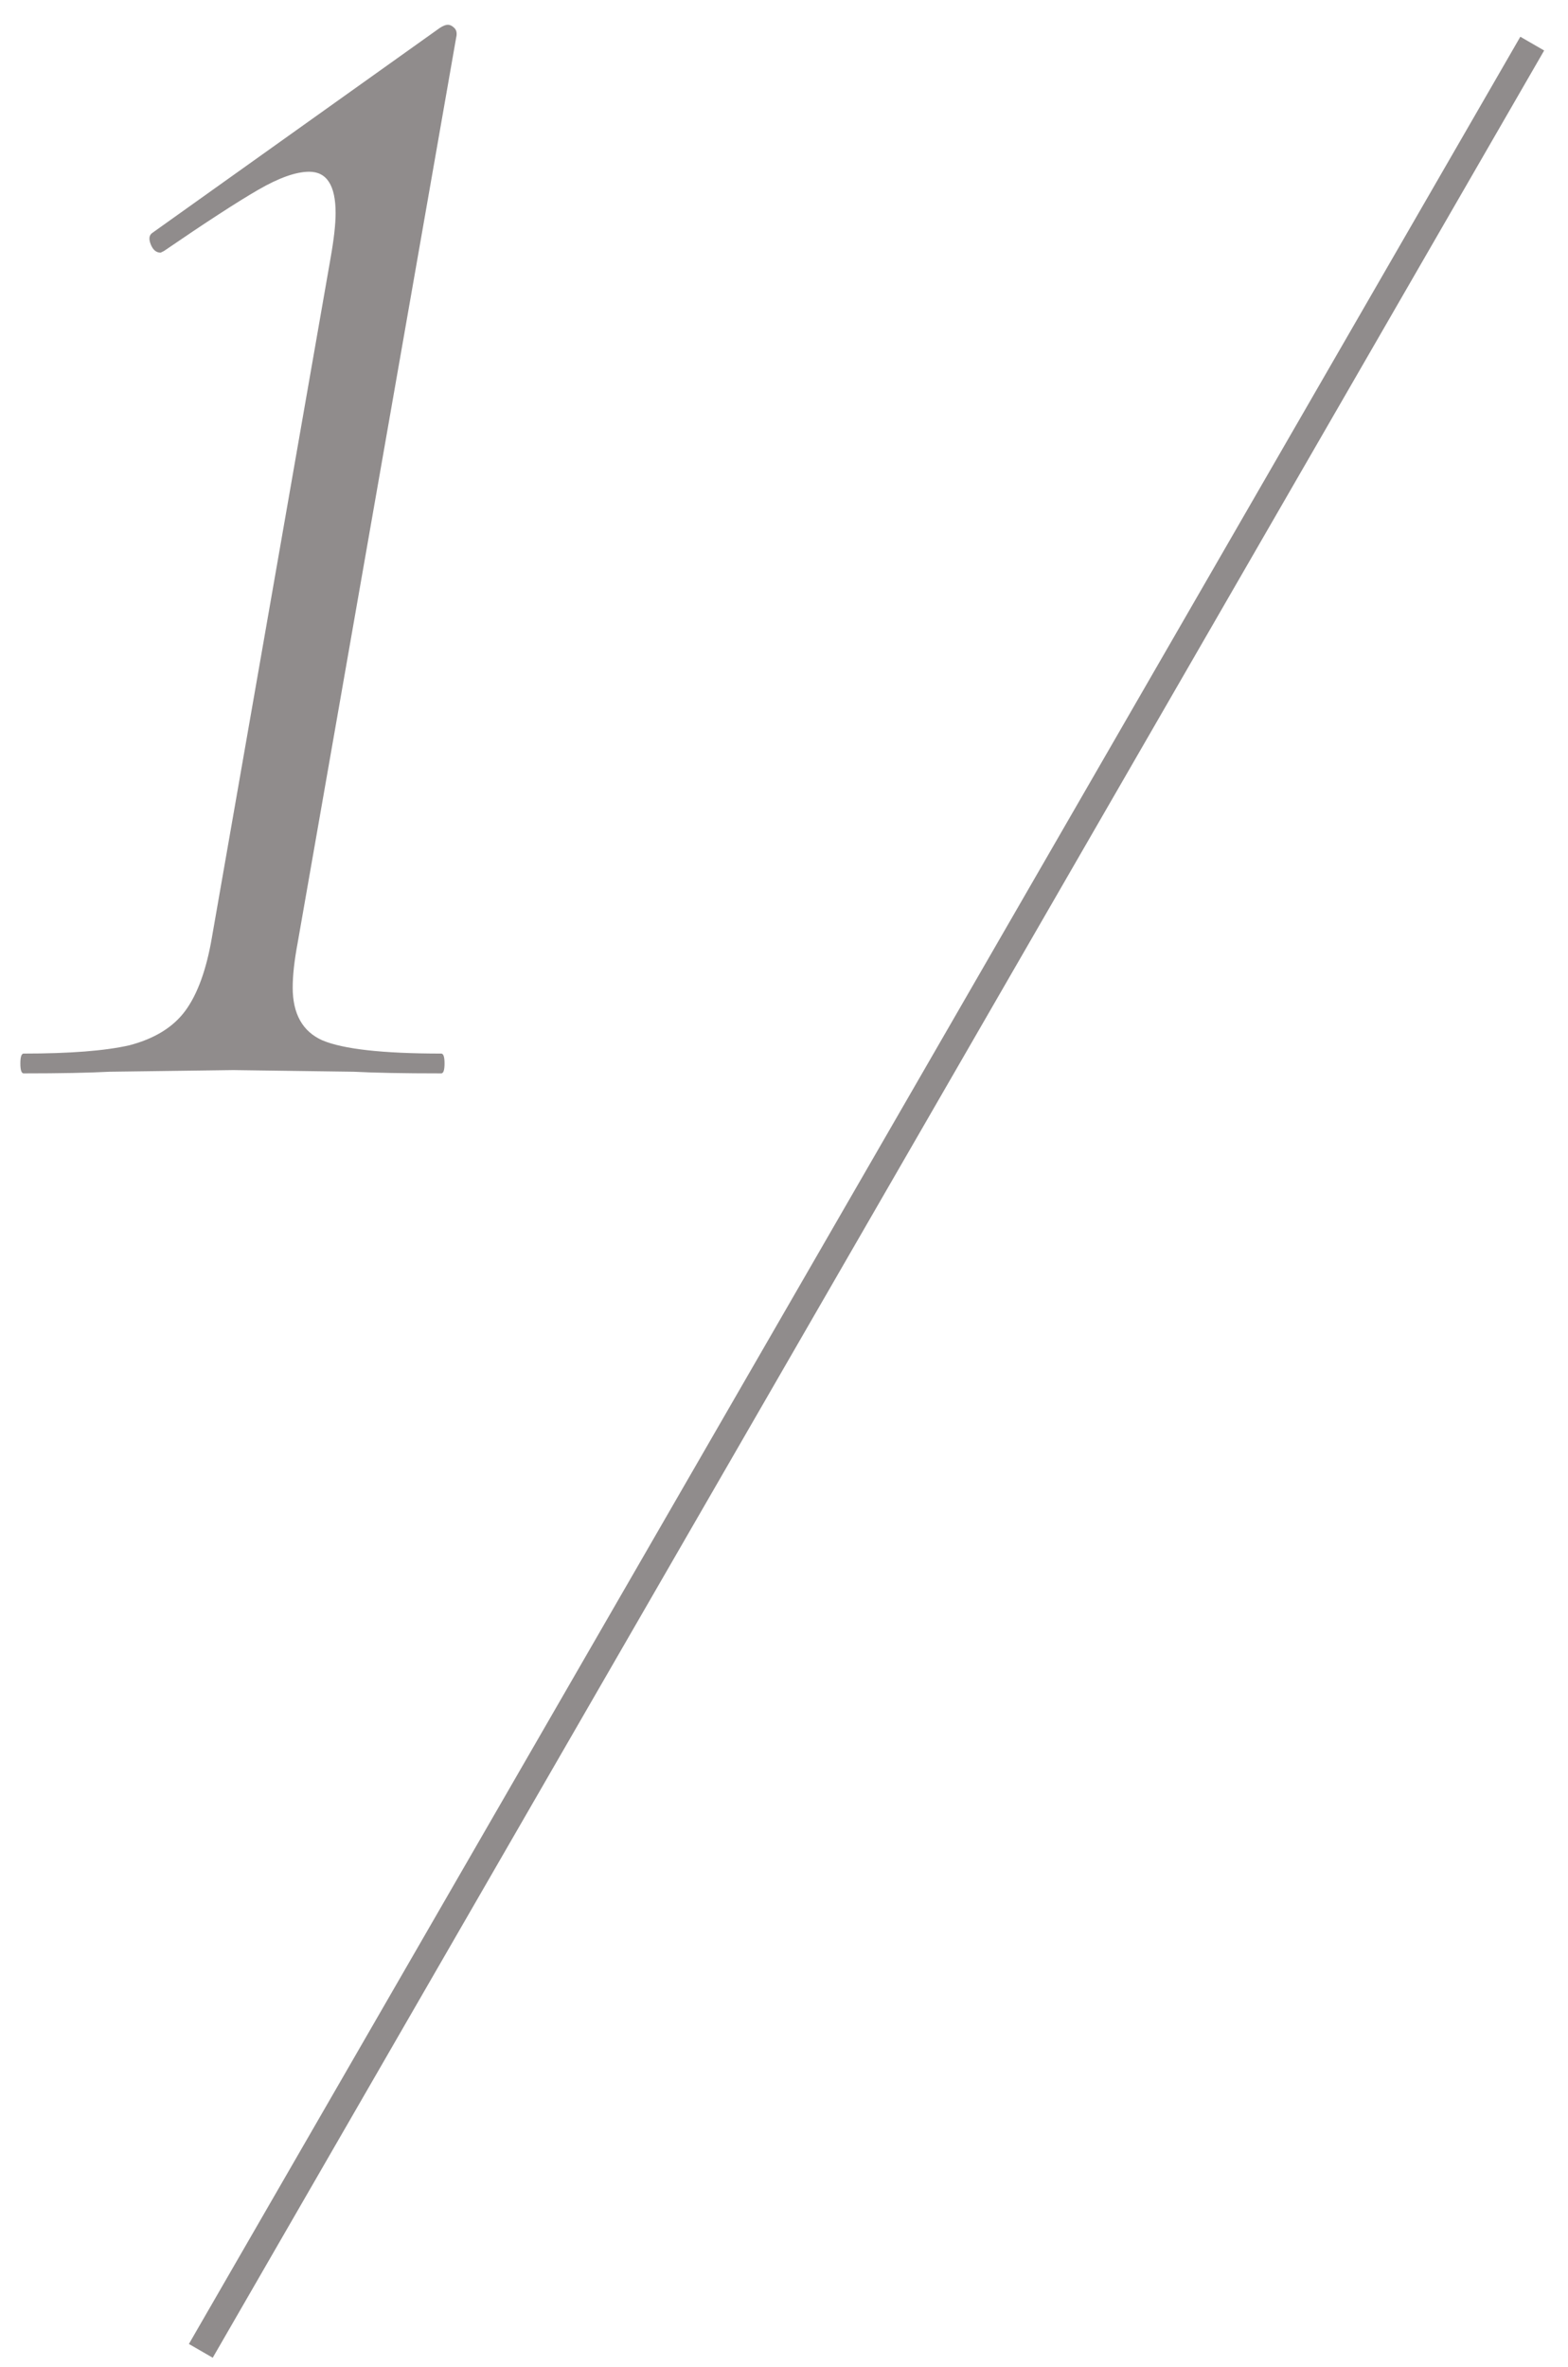
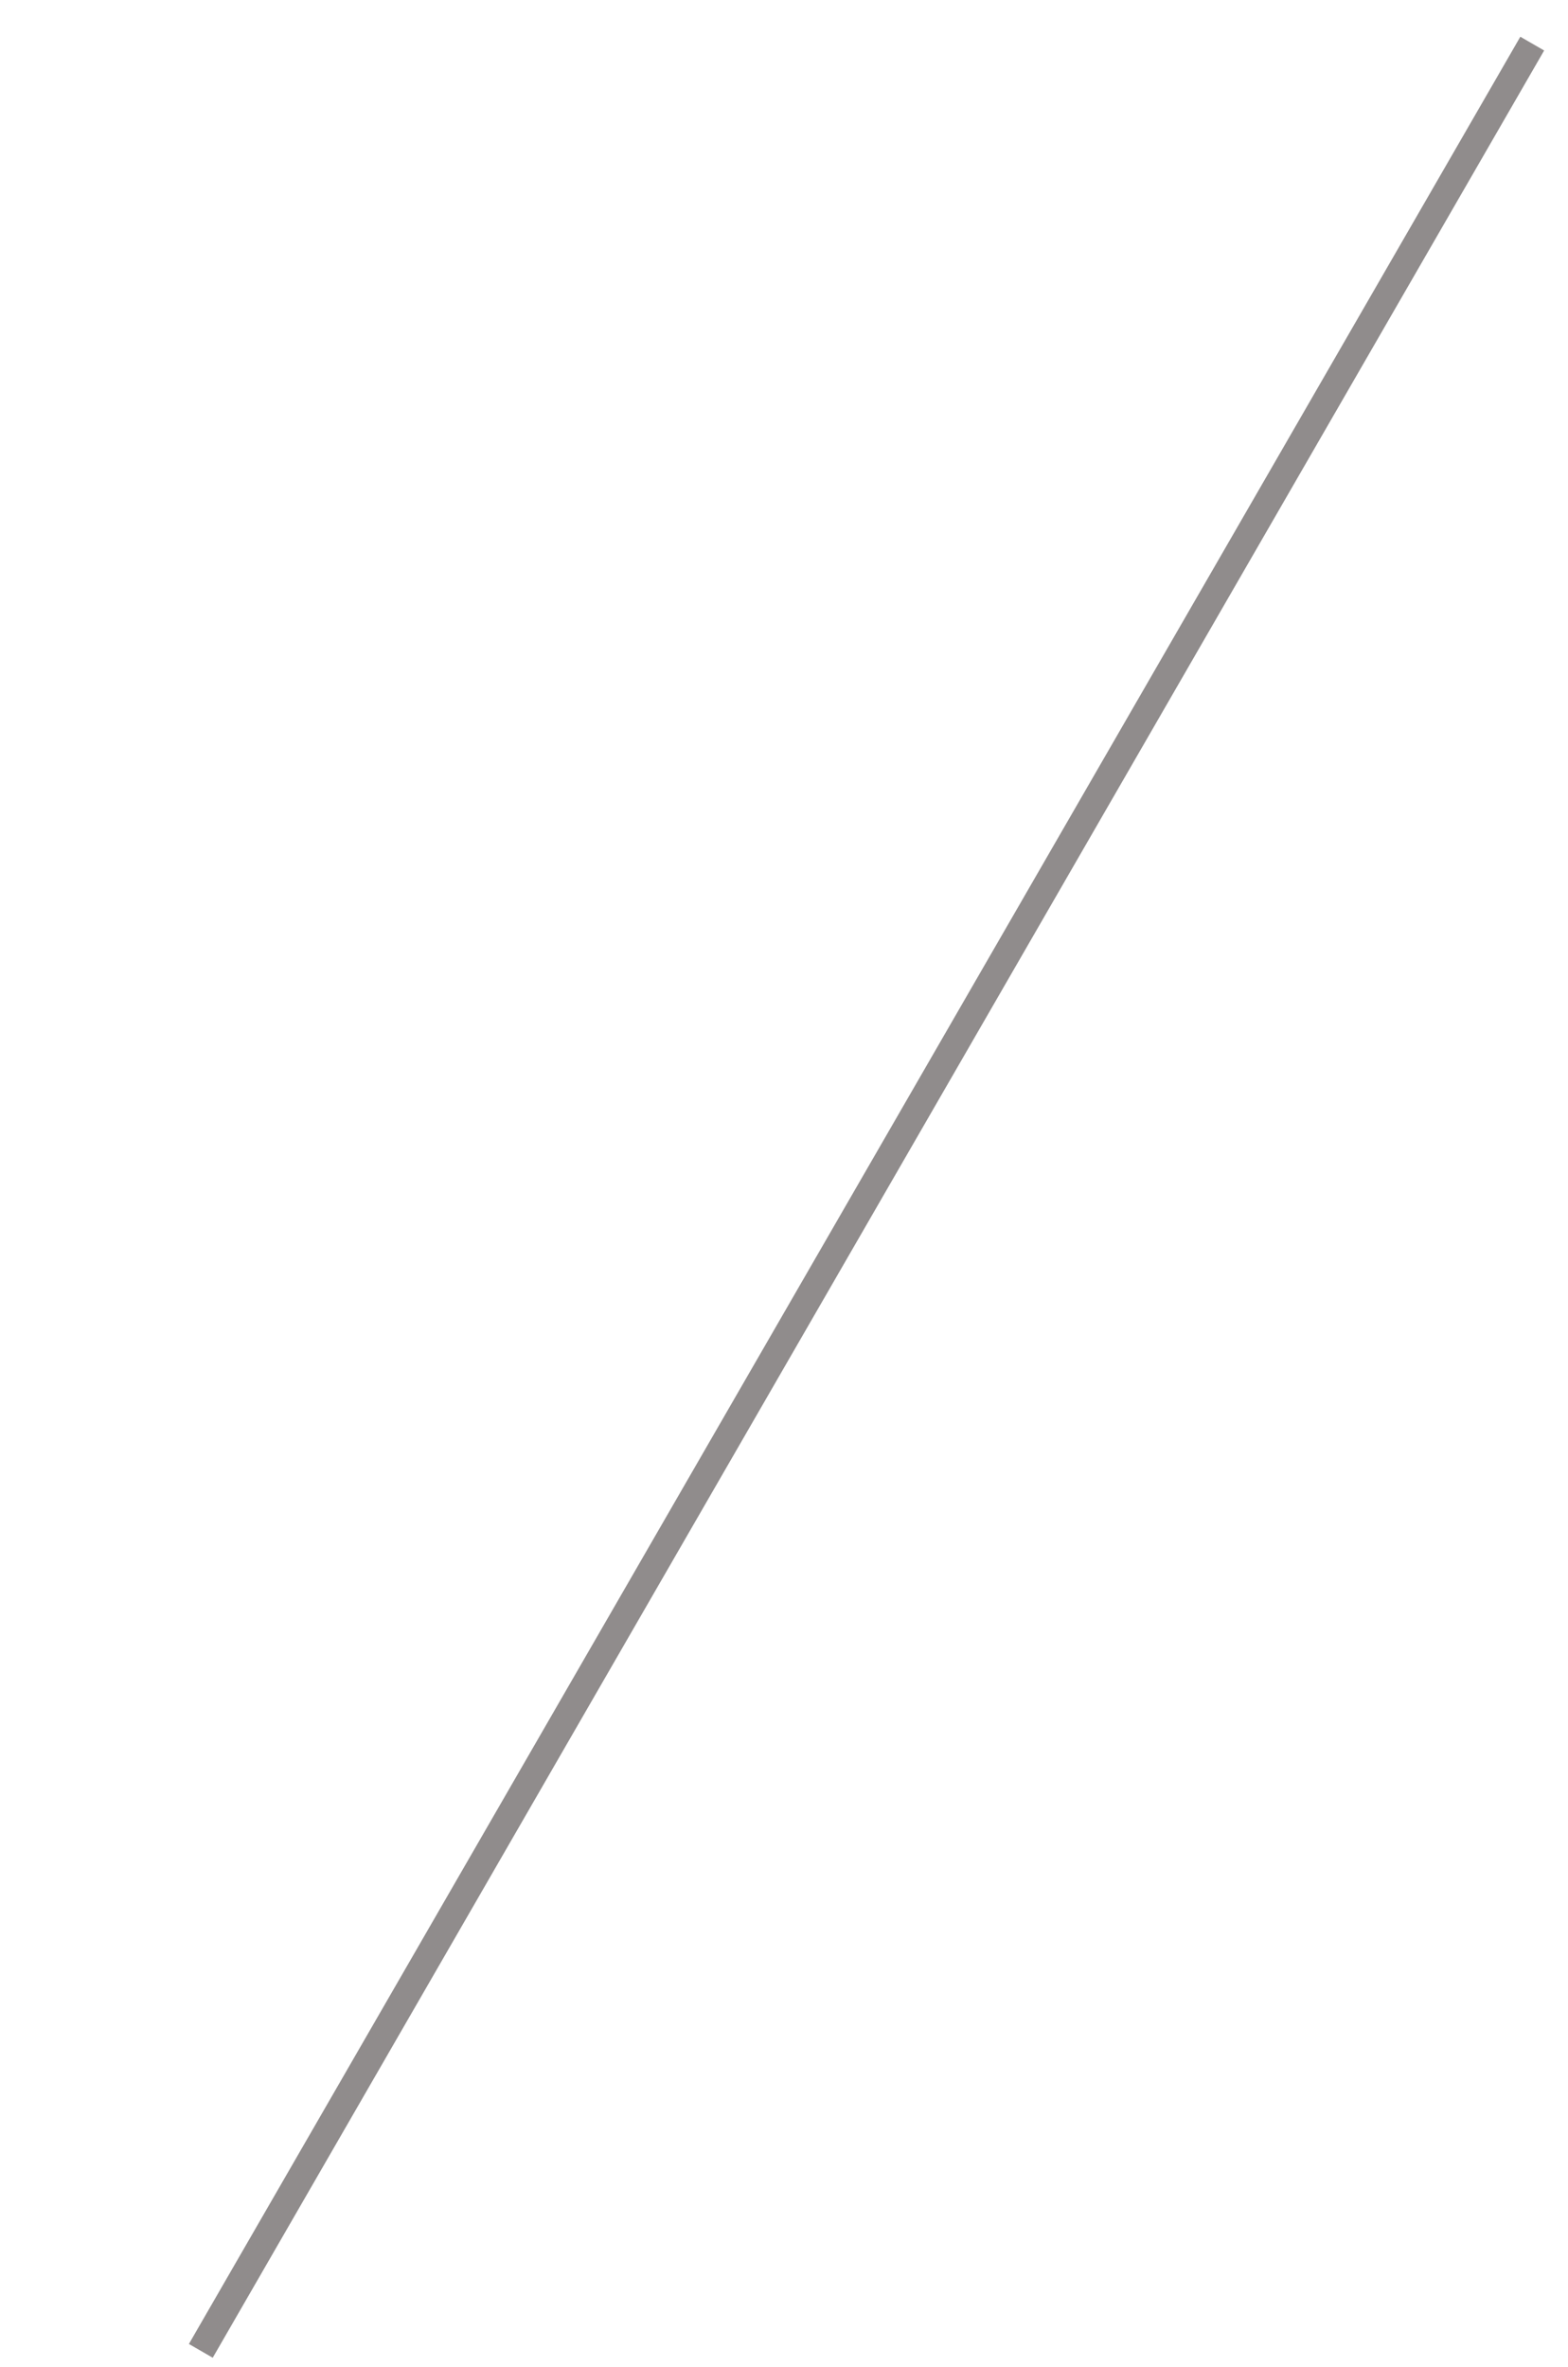
<svg xmlns="http://www.w3.org/2000/svg" width="57" height="86" viewBox="0 0 57 86" fill="none">
-   <path d="M0.86 39C0.78 39 0.74 38.88 0.74 38.64C0.74 38.4 0.78 38.28 0.86 38.28C2.54 38.28 3.82 38.18 4.7 37.98C5.62 37.74 6.3 37.32 6.74 36.72C7.18 36.12 7.5 35.24 7.7 34.08L12.02 9.36C12.14 8.68 12.2 8.14 12.2 7.74C12.2 6.74 11.88 6.24 11.24 6.24C10.76 6.24 10.14 6.46 9.38 6.9C8.62 7.34 7.48 8.08 5.96 9.12L5.84 9.18C5.68 9.18 5.56 9.08 5.48 8.88C5.4 8.68 5.42 8.54 5.54 8.46L15.98 1.02C16.1 0.94 16.2 0.9 16.28 0.9C16.36 0.9 16.44 0.94 16.52 1.02C16.6 1.1 16.62 1.22 16.58 1.38L10.82 34.26C10.7 34.9 10.64 35.44 10.64 35.88C10.64 36.84 11 37.48 11.72 37.8C12.48 38.12 13.92 38.28 16.04 38.28C16.12 38.28 16.16 38.4 16.16 38.64C16.16 38.88 16.12 39 16.04 39C14.68 39 13.62 38.98 12.86 38.94L8.48 38.88L3.98 38.94C3.22 38.98 2.18 39 0.86 39Z" fill="#908C8C" />
  <path d="M7.733 85.665L6.867 85.165L55.267 1.335L56.133 1.835L7.733 85.665Z" fill="#908C8C" />
</svg>